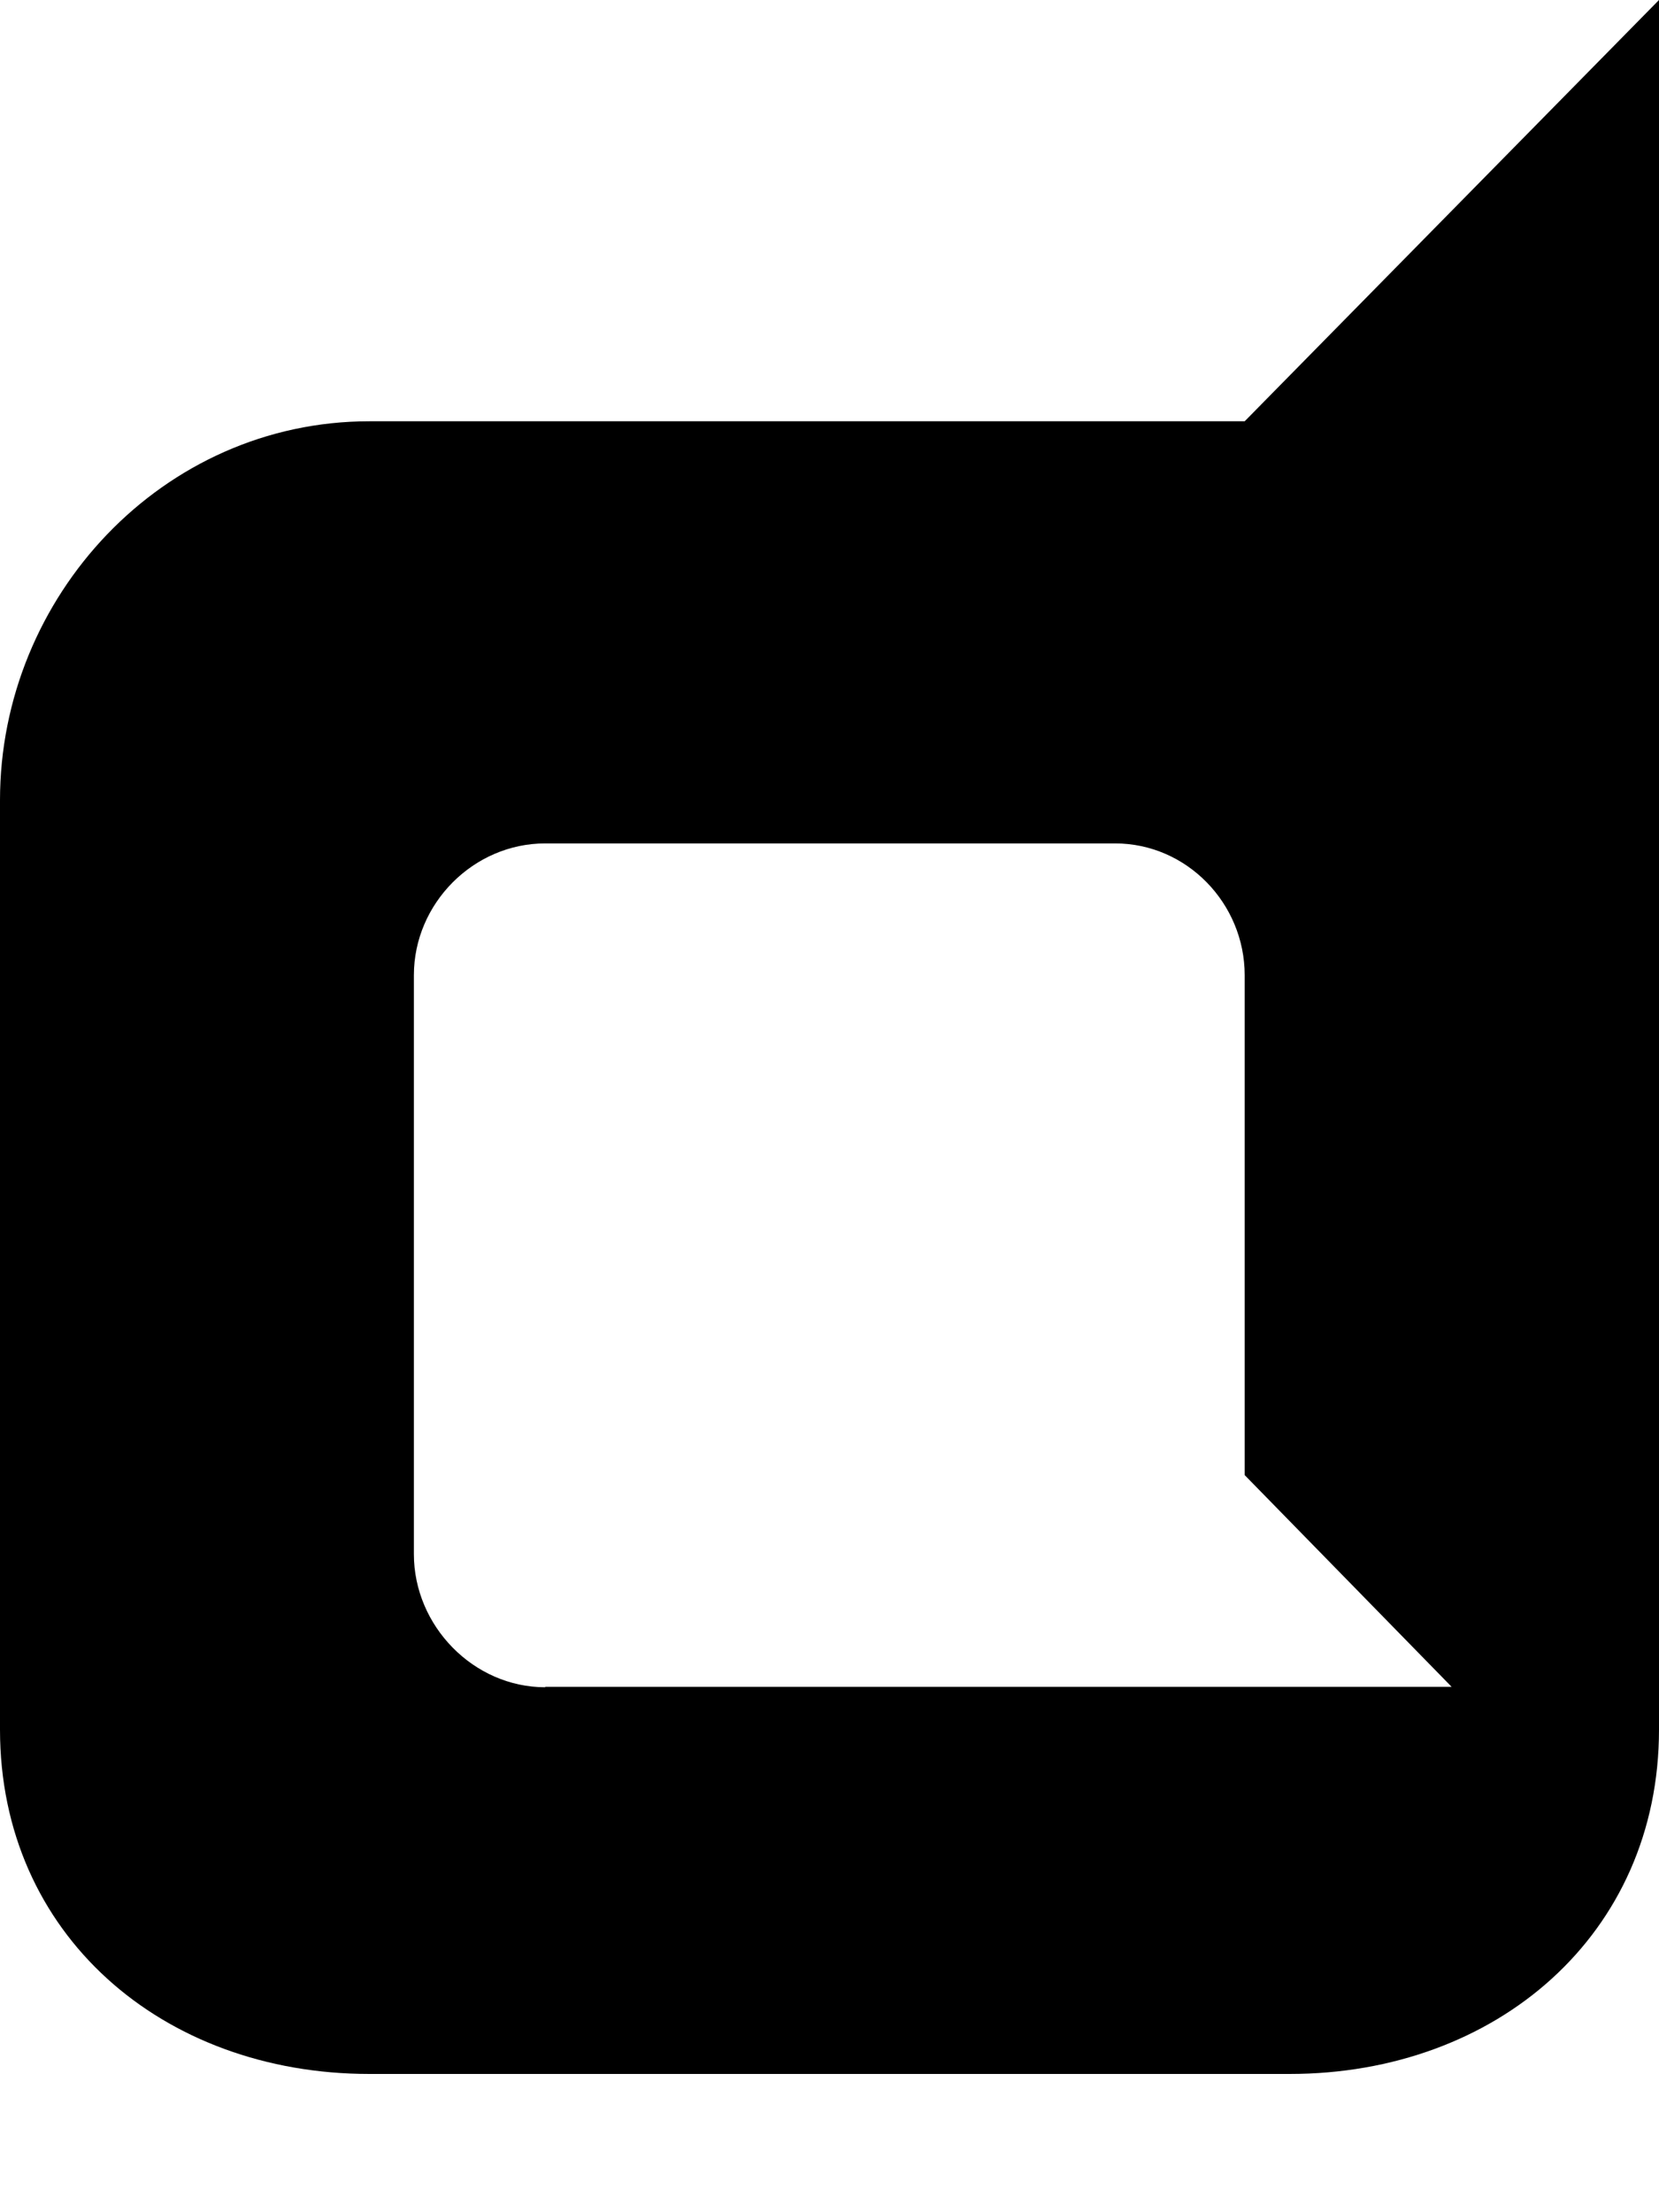
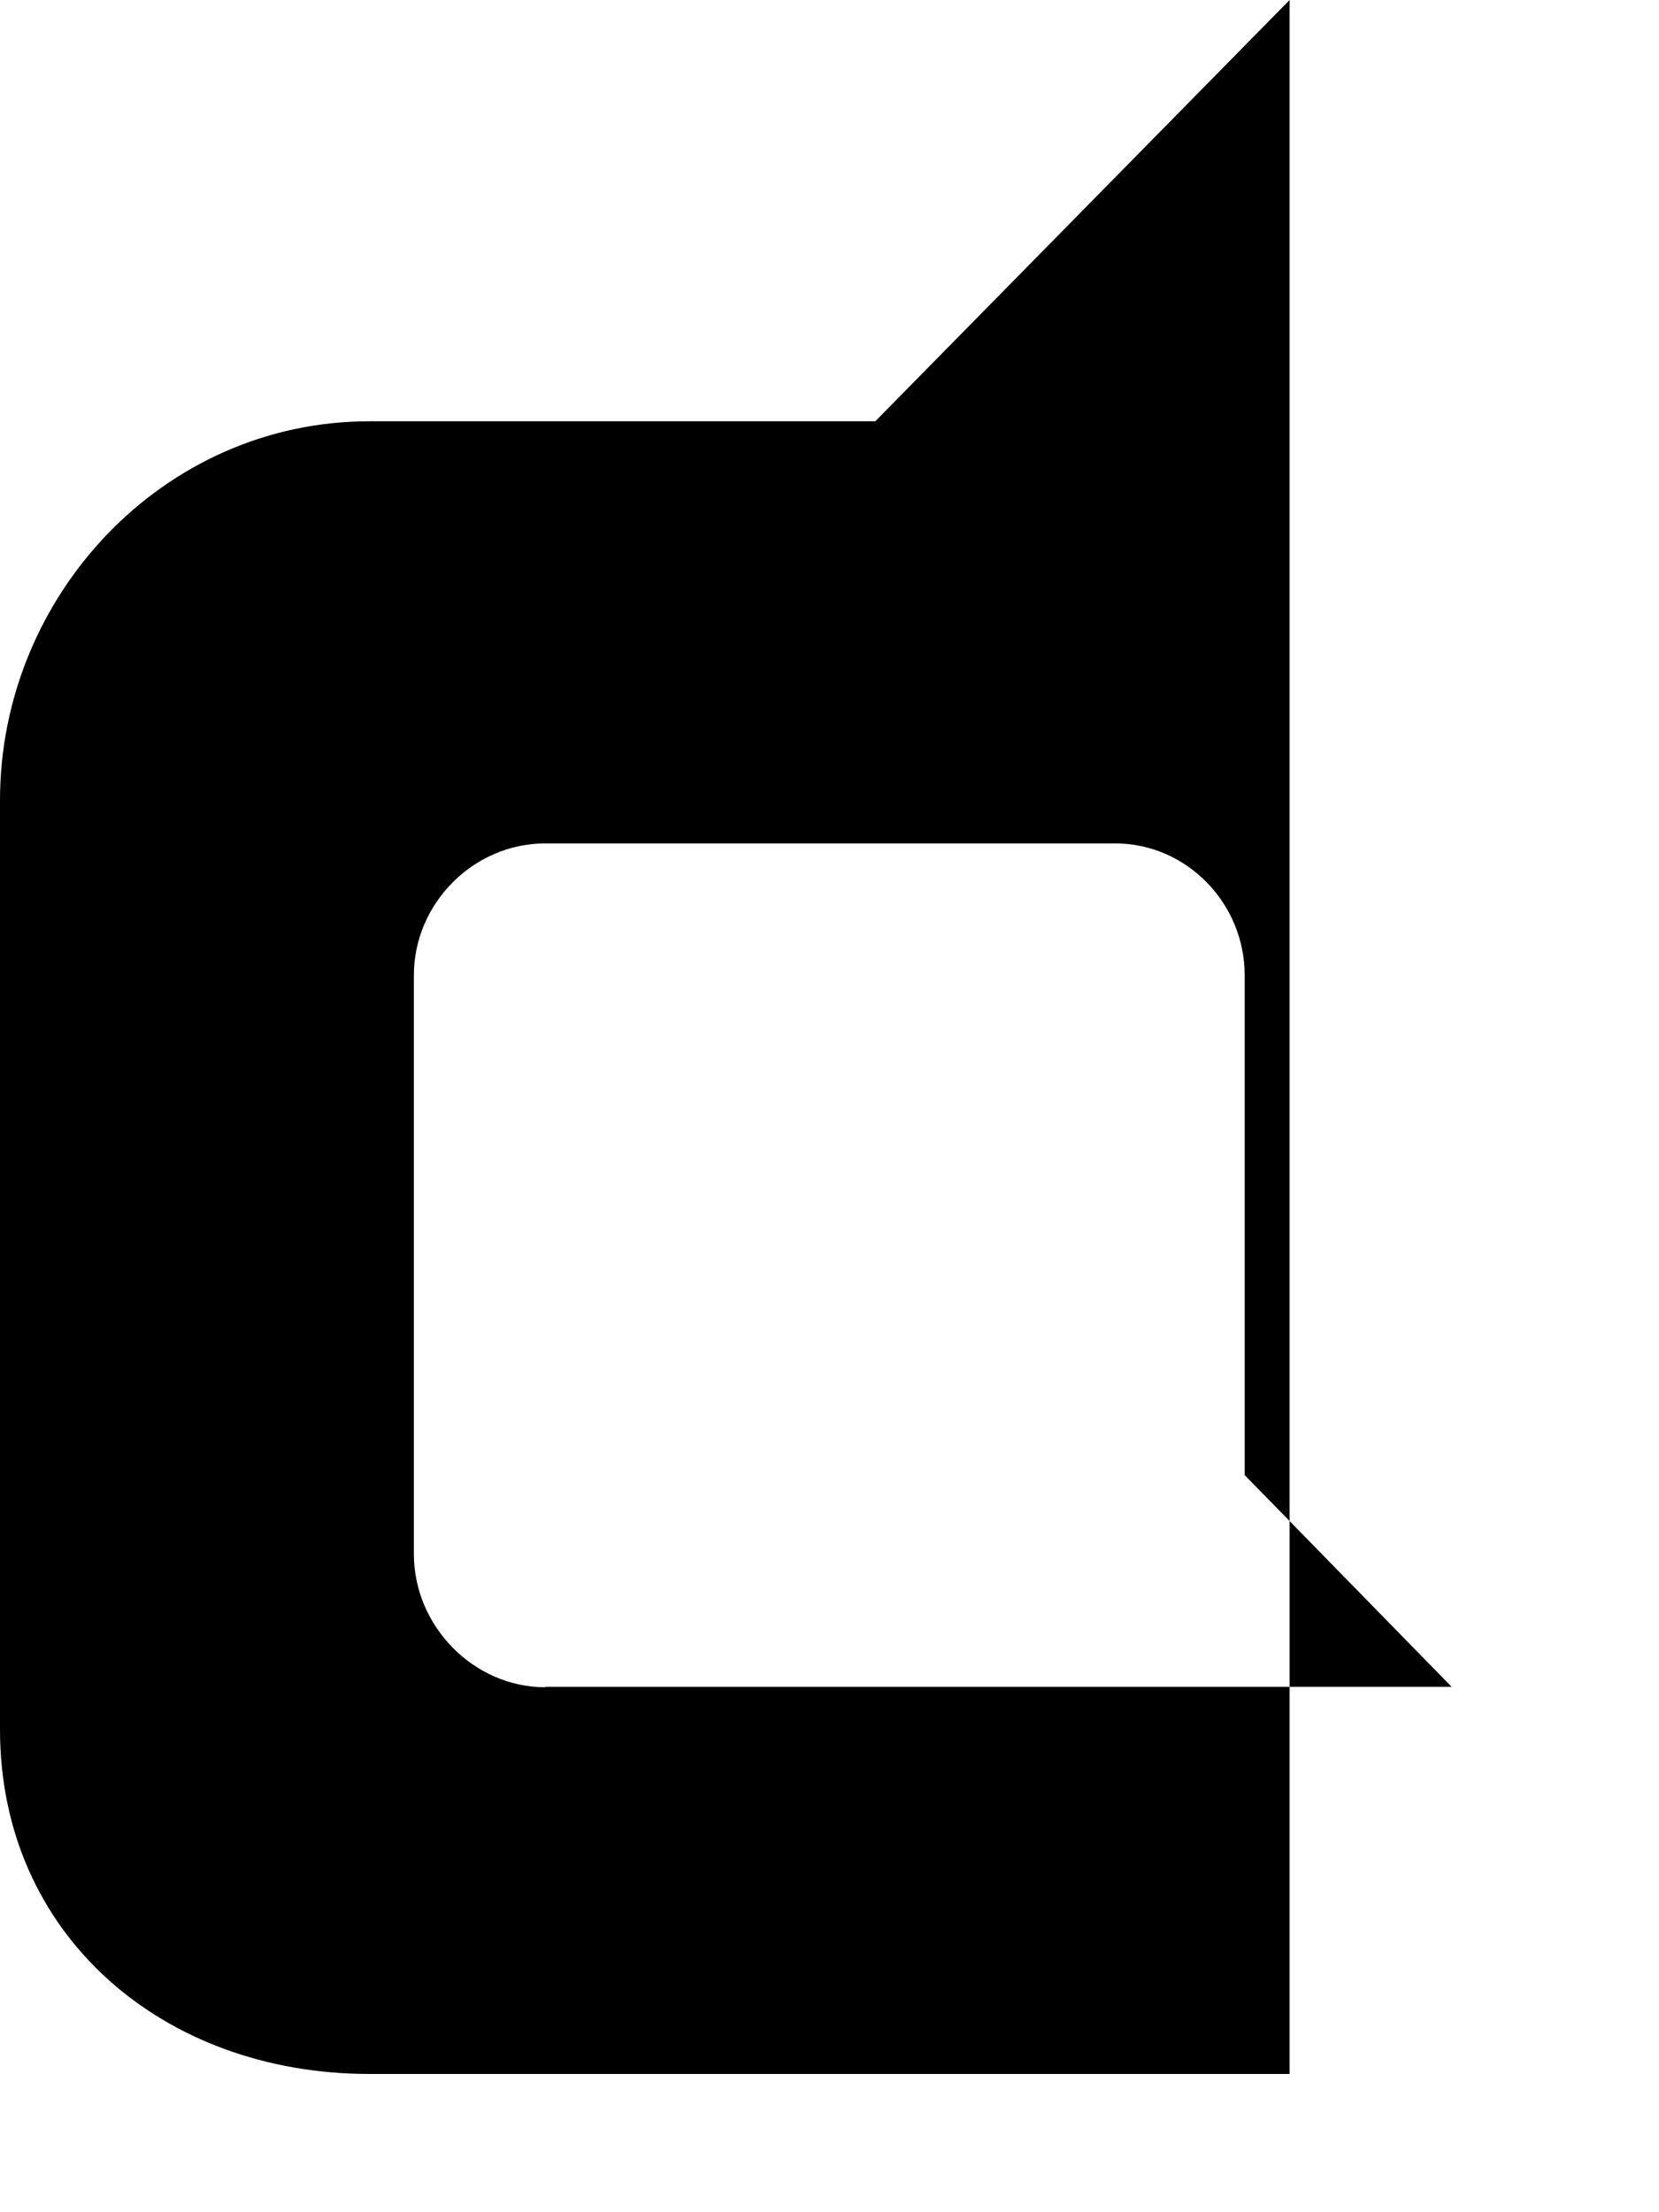
<svg xmlns="http://www.w3.org/2000/svg" viewBox="0 0 384 512">
-   <path d="M288.1 97.5H85.5C37.6 97.5 0 138.1 0 185.2v215.1C0 447.7 37.6 480 85.5 480h213c47.9 0 85.5-32.3 85.5-79.7V0l-95.9 97.5zm-161.9 293c-16.6 0-30.4-14.2-30.4-30.8v-134c0-16.6 13.8-30.5 30.4-30.5h131.9c16.6 0 30 13.9 30 30.5v115.7l47.9 49H126.2z" />
+   <path d="M288.1 97.5H85.5C37.6 97.5 0 138.1 0 185.2v215.1C0 447.7 37.6 480 85.5 480h213V0l-95.9 97.5zm-161.9 293c-16.6 0-30.4-14.2-30.4-30.8v-134c0-16.6 13.8-30.5 30.4-30.5h131.9c16.6 0 30 13.9 30 30.5v115.7l47.9 49H126.2z" />
</svg>